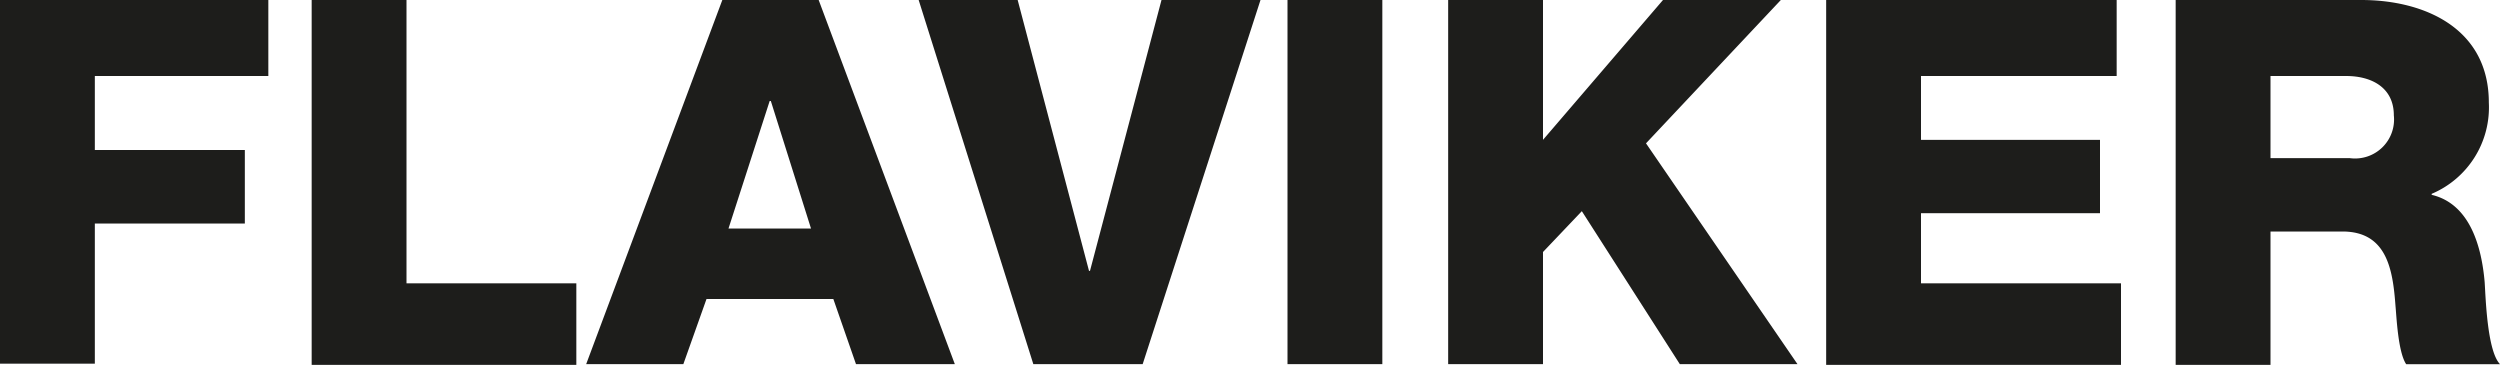
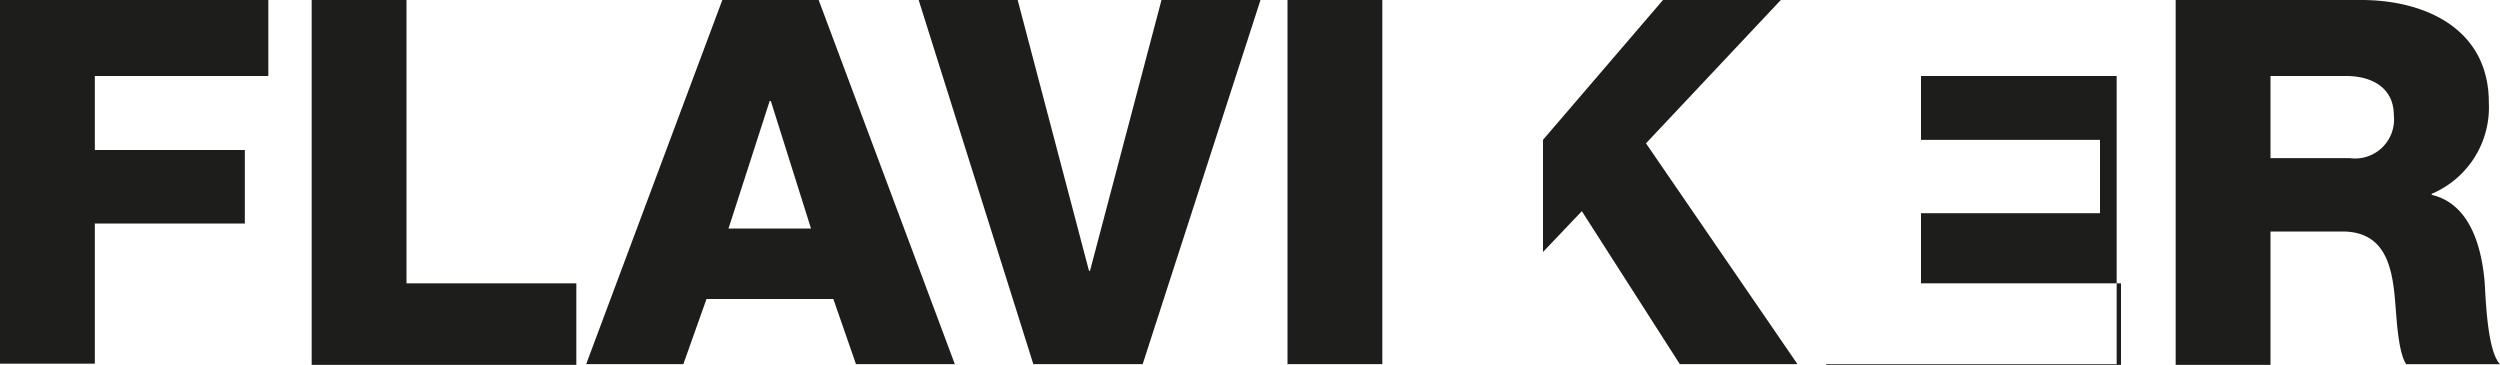
<svg xmlns="http://www.w3.org/2000/svg" xmlns:ns1="http://sodipodi.sourceforge.net/DTD/sodipodi-0.dtd" xmlns:ns2="http://www.inkscape.org/namespaces/inkscape" width="200" height="29.187" viewBox="0 0 200 29.187" version="1.1" id="svg15312" ns1:docname="logoFlaviker.svg" ns2:version="1.2 (dc2aedaf03, 2022-05-15)">
  <defs id="defs15316" />
  <ns1:namedview id="namedview15314" pagecolor="#ffffff" bordercolor="#000000" borderopacity="0.25" ns2:showpageshadow="2" ns2:pageopacity="0.0" ns2:pagecheckerboard="0" ns2:deskcolor="#d1d1d1" showgrid="false" ns2:zoom="8.8733333" ns2:cx="75" ns2:cy="10.875282" ns2:window-width="1920" ns2:window-height="1002" ns2:window-x="-8" ns2:window-y="-8" ns2:window-maximized="1" ns2:current-layer="svg15312" />
  <title id="title15308">logoFlaviker</title>
-   <path d="M 0,0 H 21.467 V 6.08 H 7.587 V 12 H 19.587 v 5.88 H 7.587 V 29.093 H 0 Z M 24.933,0 H 32.52 v 22.667 h 13.587 v 6.52 H 24.933 Z m 32.853,0 h 7.707 L 76.387,29.133 H 68.48 L 66.667,23.92 H 56.52 l -1.853,5.213 H 46.893 Z M 58.28,18.28 h 6.6 L 61.667,8.08 h -0.093 z M 91.413,29.133 H 82.667 L 73.493,0 h 7.92 L 87.12,21.667 H 87.2 L 92.92,0 h 7.92 z M 103,0 h 7.587 V 29.133 H 103 Z m 12.853,0 H 123.44 V 11.187 L 133.04,0 h 9.427 L 131.68,11.467 143.8,29.133 h -9.413 l -7.84,-12.24 L 123.44,20.16 v 8.973 h -7.587 z m 30.24,0 h 23.24 V 6.08 H 153.68 v 5.107 H 168 v 5.867 h -14.32 v 5.613 h 16 v 6.52 H 146.093 Z M 174.04,0 h 14.853 c 5.147,0 10.213,2.32 10.213,8.2 a 7.507,7.507 0 0 1 -4.573,7.307 v 0.08 c 3.093,0.733 4,4.2 4.24,6.987 0.08,1.213 0.2,5.507 1.227,6.56 h -7.507 C 191.84,28.16 191.72,25.307 191.64,24.48 c -0.213,-2.933 -0.693,-5.96 -4.253,-5.96 H 181.64 v 10.667 h -7.587 V 0 Z m 7.6,12.653 H 188 a 3.12,3.12 0 0 0 3.507,-3.427 C 191.507,7.053 189.8,6.08 187.68,6.08 h -6.04 z" fill="#1d1d1b" id="path15310" style="stroke-width:1.333" />
+   <path d="M 0,0 H 21.467 V 6.08 H 7.587 V 12 H 19.587 v 5.88 H 7.587 V 29.093 H 0 Z M 24.933,0 H 32.52 v 22.667 h 13.587 v 6.52 H 24.933 Z m 32.853,0 h 7.707 L 76.387,29.133 H 68.48 L 66.667,23.92 H 56.52 l -1.853,5.213 H 46.893 Z M 58.28,18.28 h 6.6 L 61.667,8.08 h -0.093 z M 91.413,29.133 H 82.667 L 73.493,0 h 7.92 L 87.12,21.667 H 87.2 L 92.92,0 h 7.92 z M 103,0 h 7.587 V 29.133 H 103 m 12.853,0 H 123.44 V 11.187 L 133.04,0 h 9.427 L 131.68,11.467 143.8,29.133 h -9.413 l -7.84,-12.24 L 123.44,20.16 v 8.973 h -7.587 z m 30.24,0 h 23.24 V 6.08 H 153.68 v 5.107 H 168 v 5.867 h -14.32 v 5.613 h 16 v 6.52 H 146.093 Z M 174.04,0 h 14.853 c 5.147,0 10.213,2.32 10.213,8.2 a 7.507,7.507 0 0 1 -4.573,7.307 v 0.08 c 3.093,0.733 4,4.2 4.24,6.987 0.08,1.213 0.2,5.507 1.227,6.56 h -7.507 C 191.84,28.16 191.72,25.307 191.64,24.48 c -0.213,-2.933 -0.693,-5.96 -4.253,-5.96 H 181.64 v 10.667 h -7.587 V 0 Z m 7.6,12.653 H 188 a 3.12,3.12 0 0 0 3.507,-3.427 C 191.507,7.053 189.8,6.08 187.68,6.08 h -6.04 z" fill="#1d1d1b" id="path15310" style="stroke-width:1.333" />
</svg>